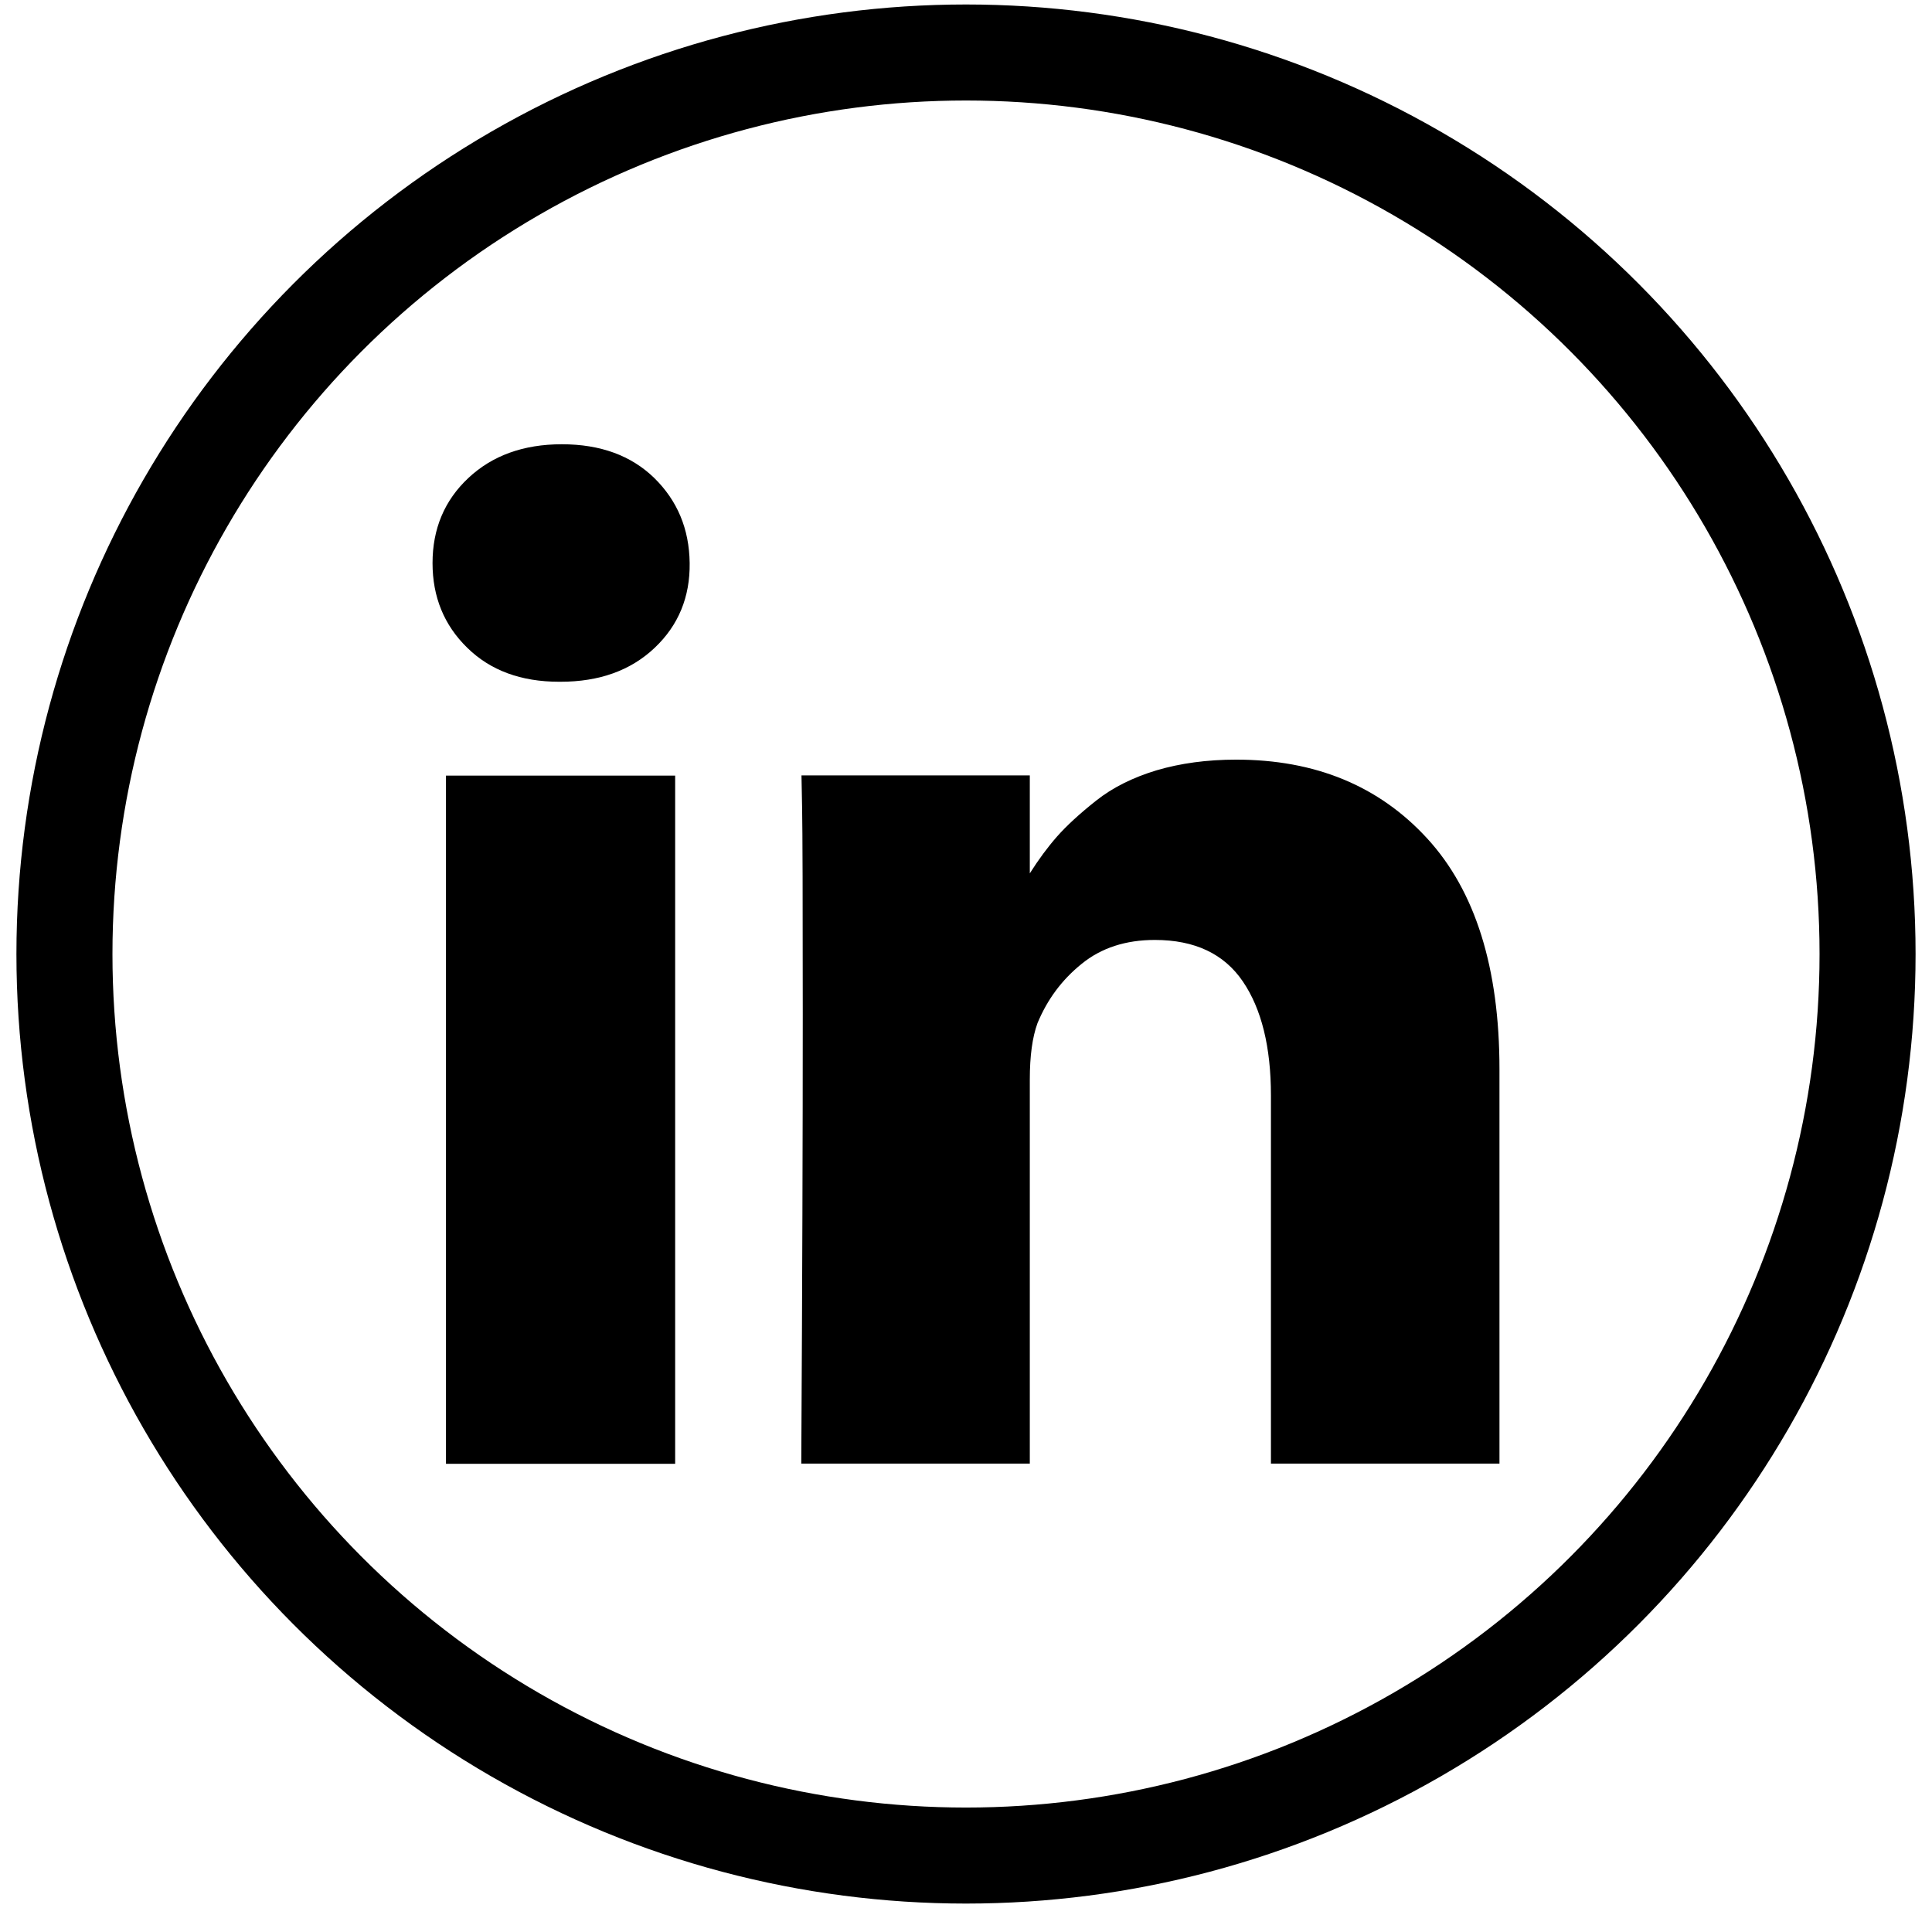
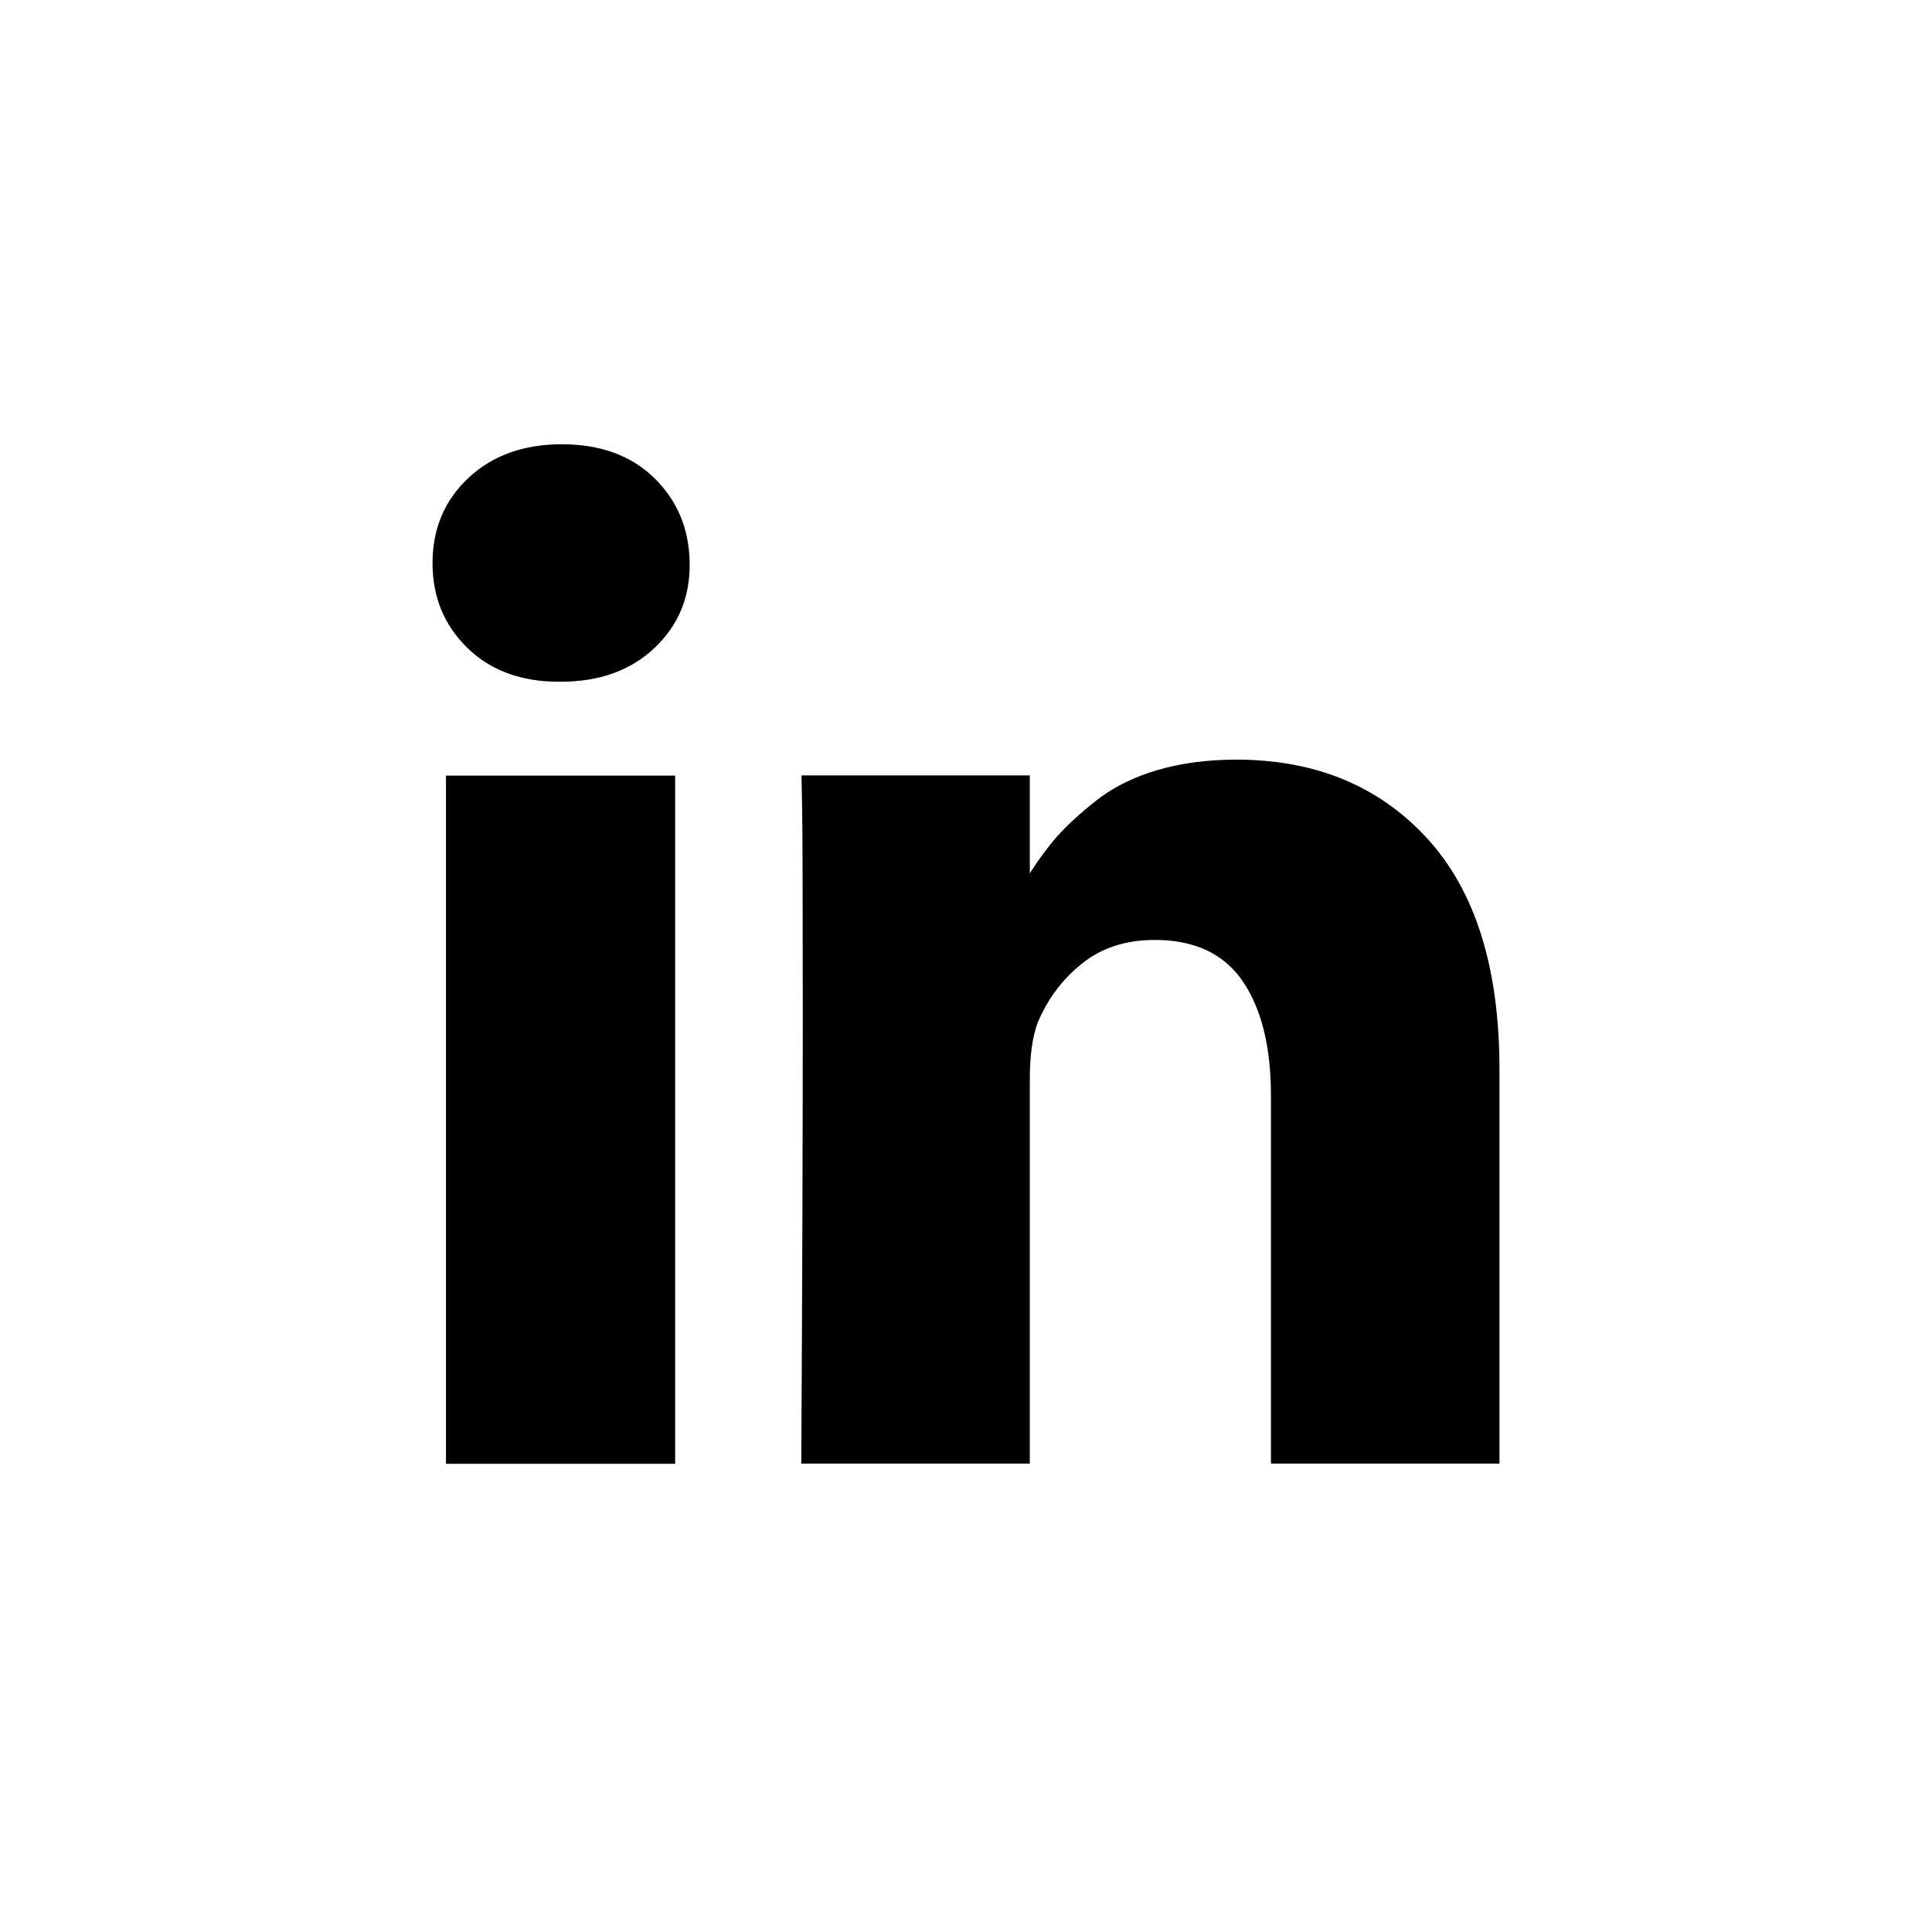
<svg xmlns="http://www.w3.org/2000/svg" version="1.2" baseProfile="tiny" id="Layer_1" x="0px" y="0px" viewBox="0 0 905.4 894.2" overflow="visible" xml:space="preserve">
-   <ellipse fill="none" stroke="#000000" stroke-width="45" stroke-miterlimit="10" cx="452.7" cy="447.1" rx="422.5" ry="422.5" />
  <path d="M209,363.5h107.4V686H209V363.5z M668.8,392.9c-22.6-24.6-52.4-36.9-89.5-36.9c-13.7,0-26.1,1.7-37.3,5  c-11.2,3.4-20.6,8.1-28.3,14.2s-13.8,11.7-18.4,16.9c-4.3,4.9-8.6,10.7-12.7,17.2v-45.9h-107l0.3,15.6c0.2,10.4,0.3,42.5,0.3,96.3  s-0.2,124-0.7,210.6h107.1v-180c0-11.1,1.2-19.8,3.6-26.4c4.6-11.1,11.4-20.3,20.7-27.8c9.2-7.5,20.7-11.2,34.3-11.2  c18.7,0,32.4,6.5,41.2,19.4s13.2,30.8,13.2,53.5v172.5h107.1V501.1C702.7,453.6,691.4,417.5,668.8,392.9L668.8,392.9z M263.3,208.2  c-18,0-32.6,5.3-43.8,15.8s-16.8,23.8-16.8,39.9c0,15.8,5.4,29.1,16.3,39.7c10.8,10.6,25.2,15.9,43,15.9h0.7  c18.2,0,32.9-5.3,44.1-15.9s16.6-23.9,16.4-39.7c-0.2-16.1-5.8-29.3-16.6-39.9C295.8,213.5,281.4,208.2,263.3,208.2L263.3,208.2z" />
</svg>